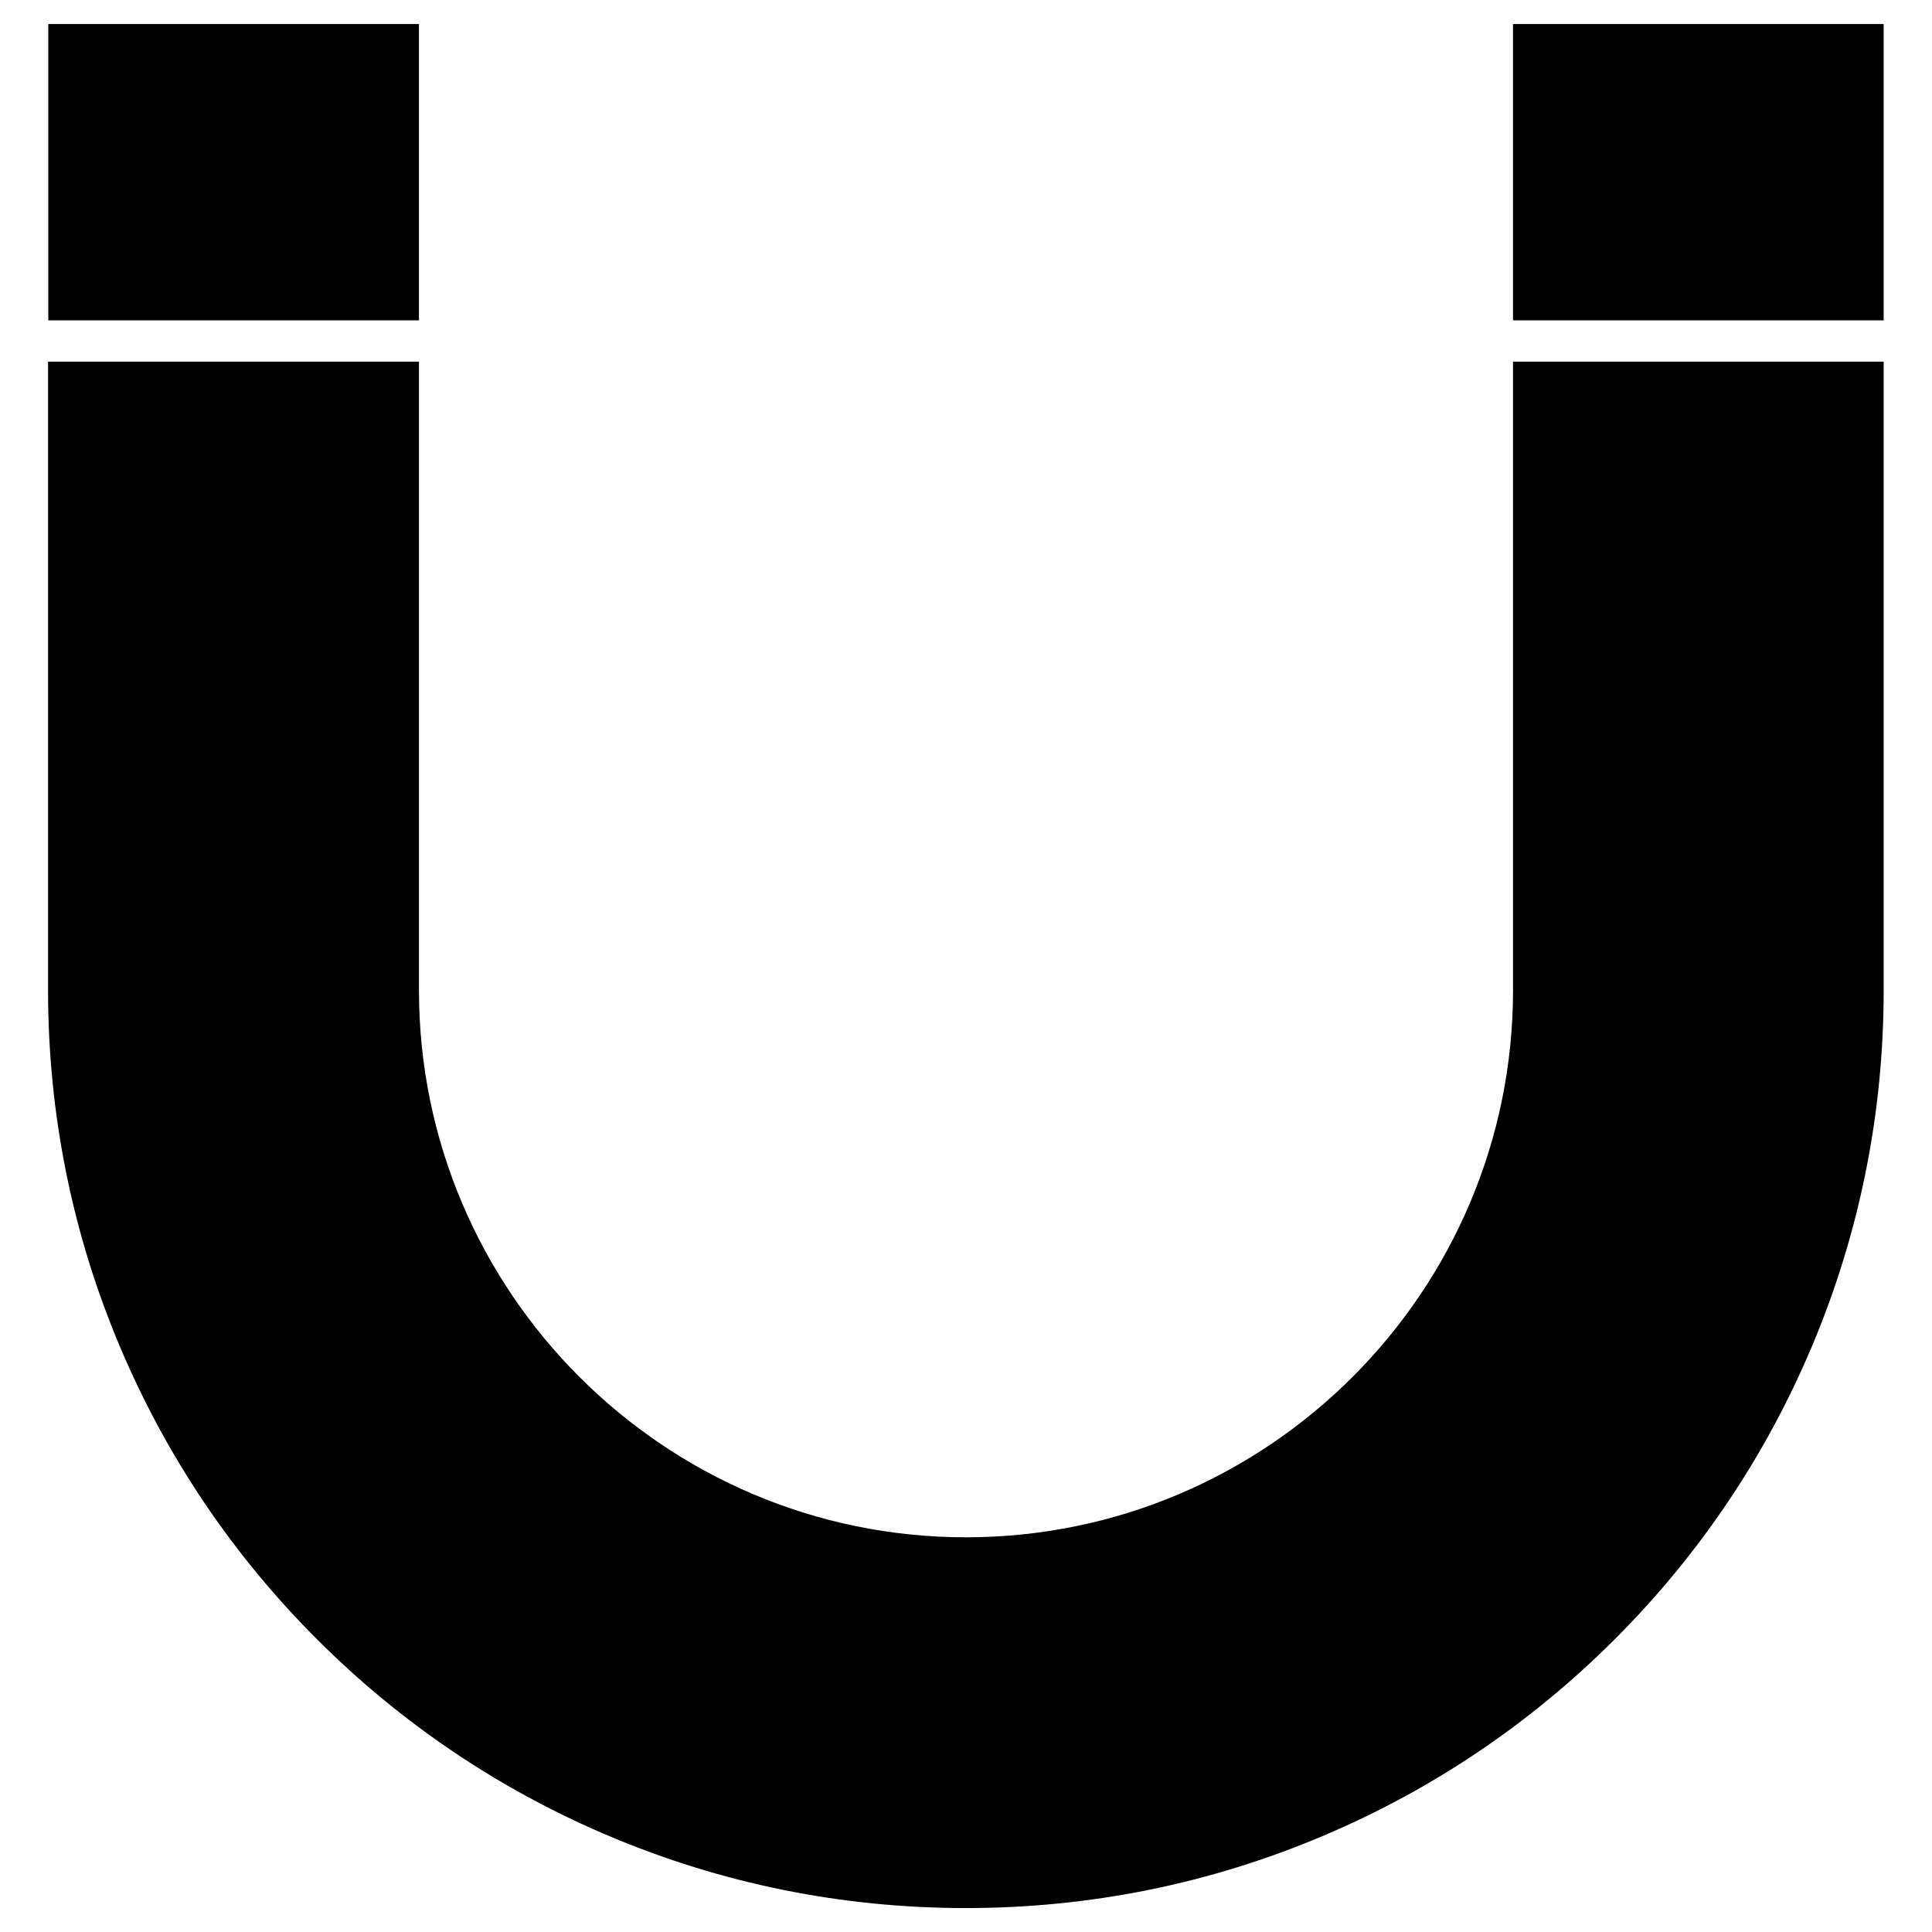
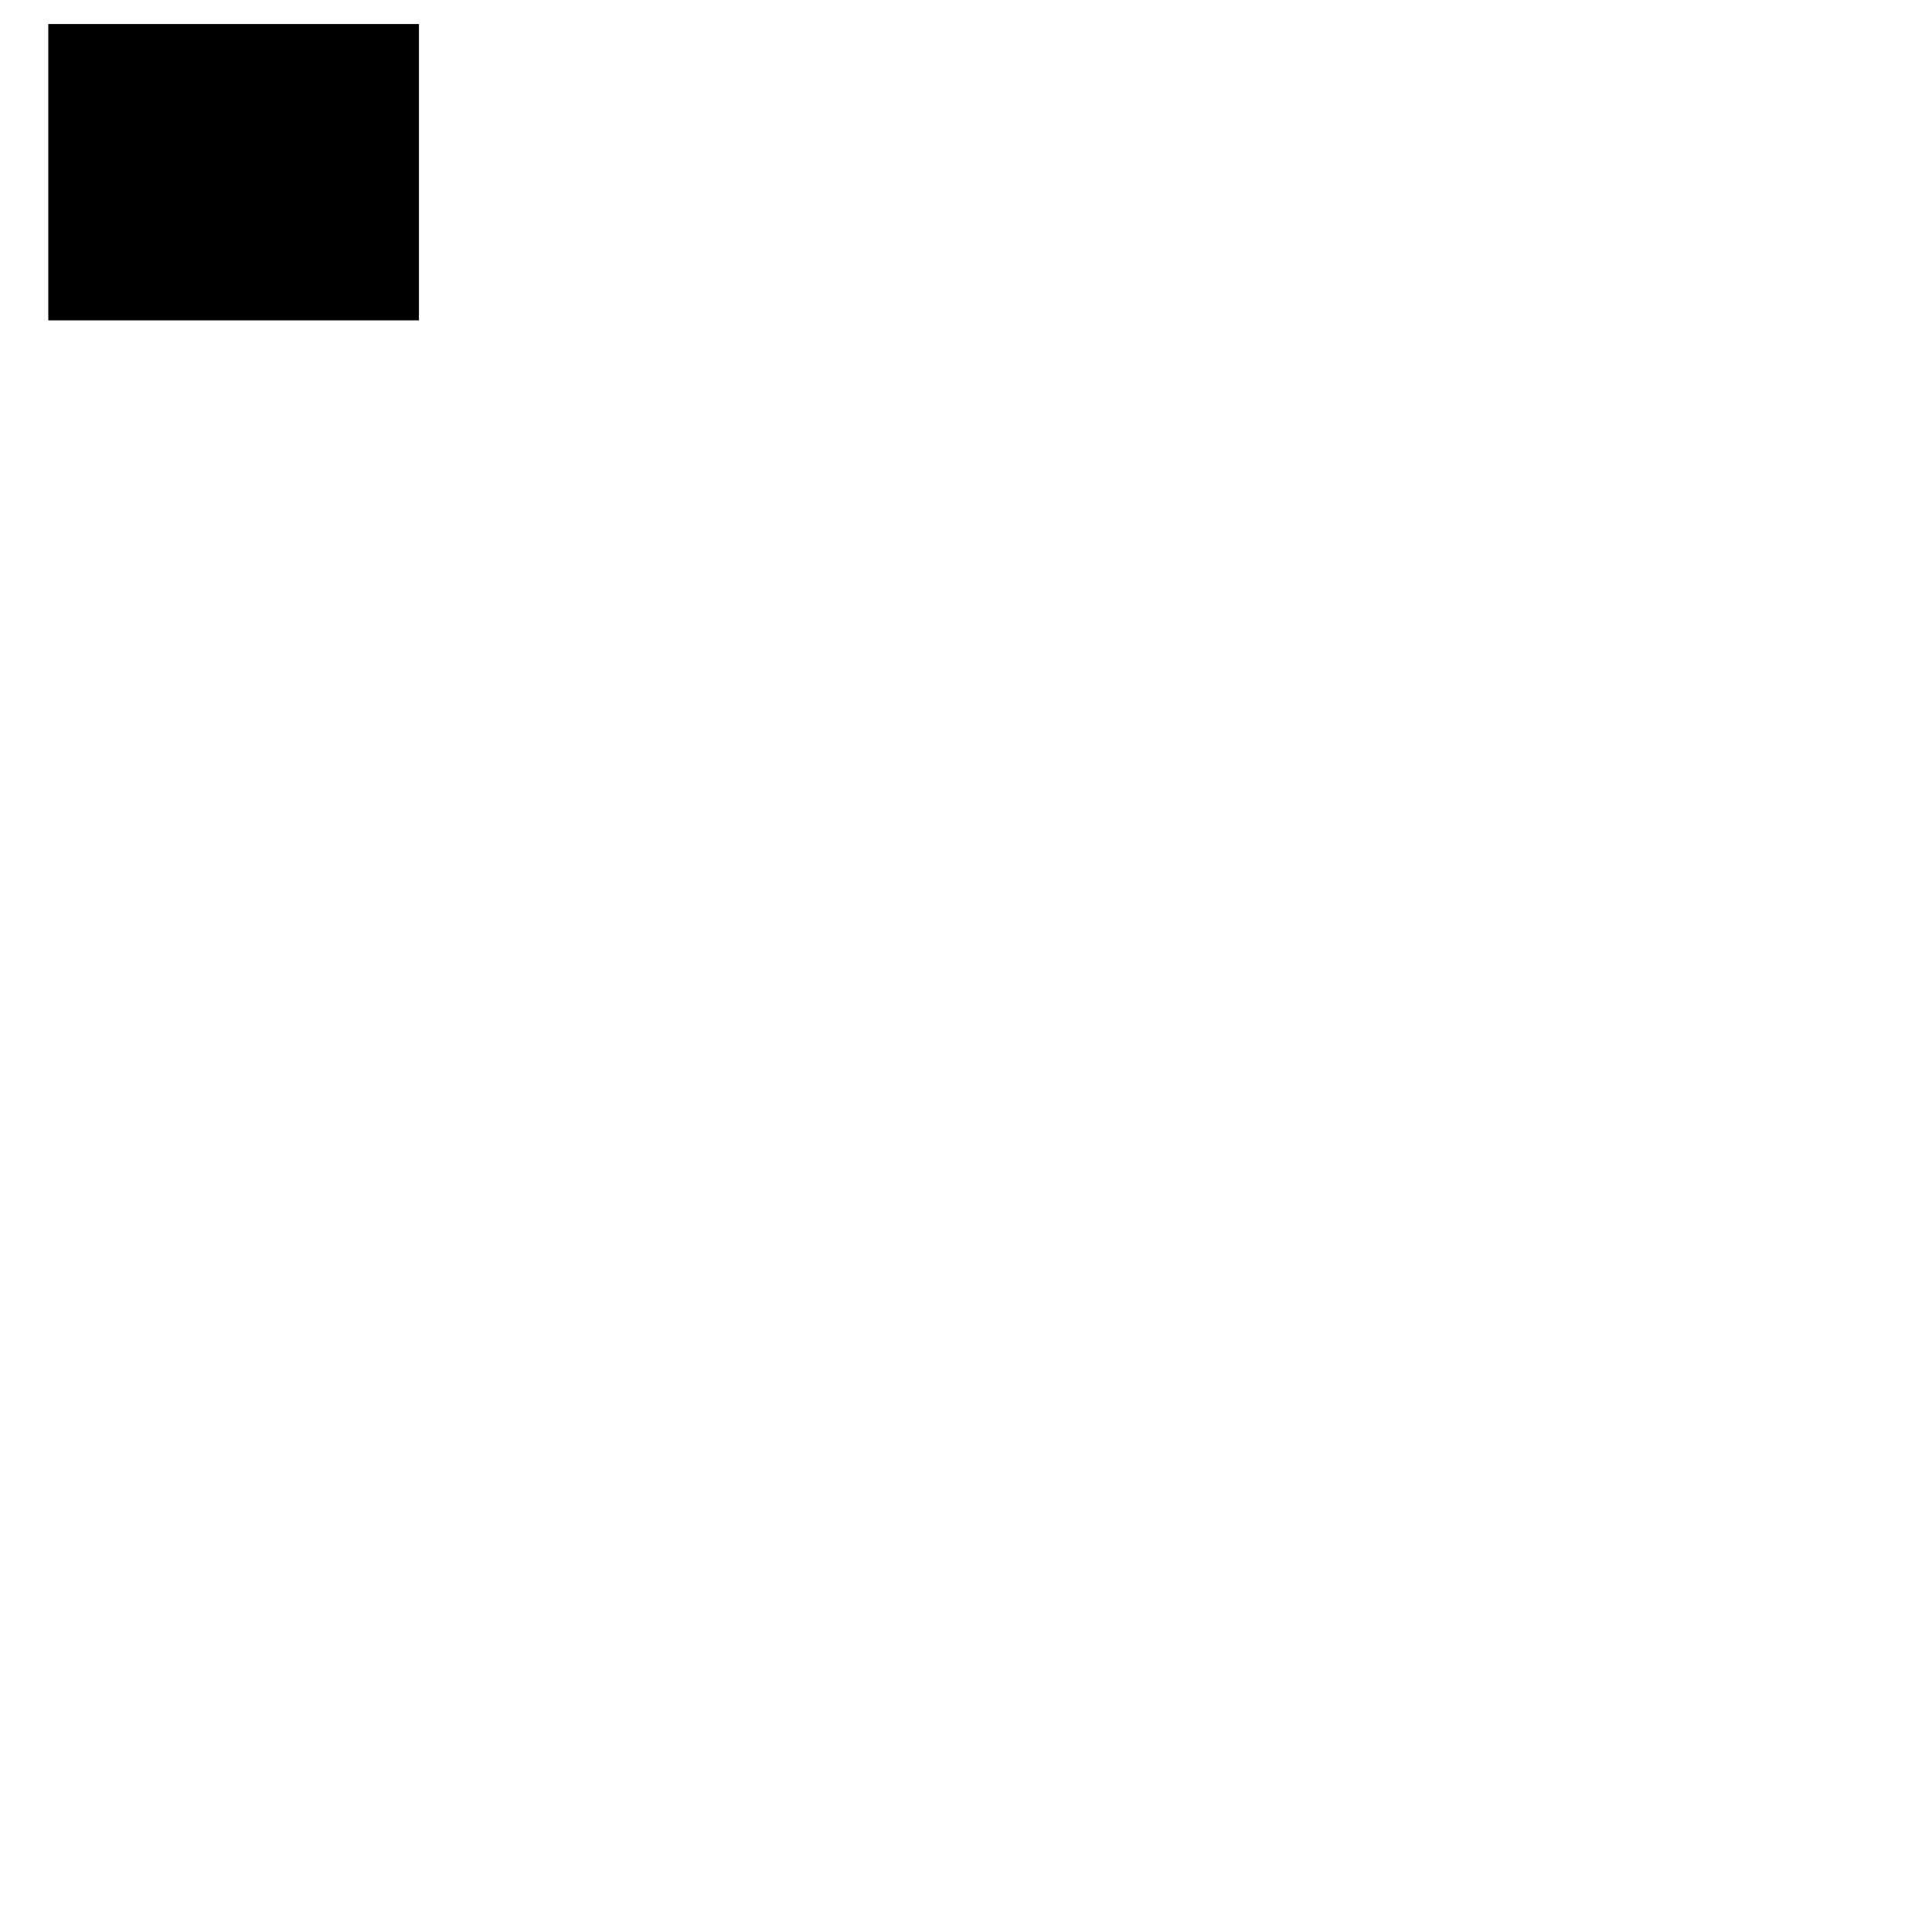
<svg xmlns="http://www.w3.org/2000/svg" fill="#000000" width="800px" height="800px" version="1.1" viewBox="144 144 512 512">
  <g>
    <path d="m156.8 150.37h98.227v78.527h-98.227z" />
-     <path d="m544.96 150.37h98.227v78.527h-98.227z" />
-     <path d="m643.19 239.85v166.58c0 32.797-6.438 64.648-19.145 94.684-12.254 28.961-29.773 54.965-52.105 77.293-22.332 22.332-48.332 39.852-77.293 52.105-30 12.711-61.855 19.145-94.684 19.145s-64.648-6.438-94.684-19.145c-28.961-12.254-54.965-29.773-77.293-52.105-22.332-22.332-39.852-48.332-52.105-77.293-12.711-30-19.145-61.855-19.145-94.684v-166.58h98.293v166.58c0 79.926 65.039 144.97 144.97 144.97 79.926 0 144.97-65.039 144.97-144.97l-0.004-166.58z" />
  </g>
</svg>